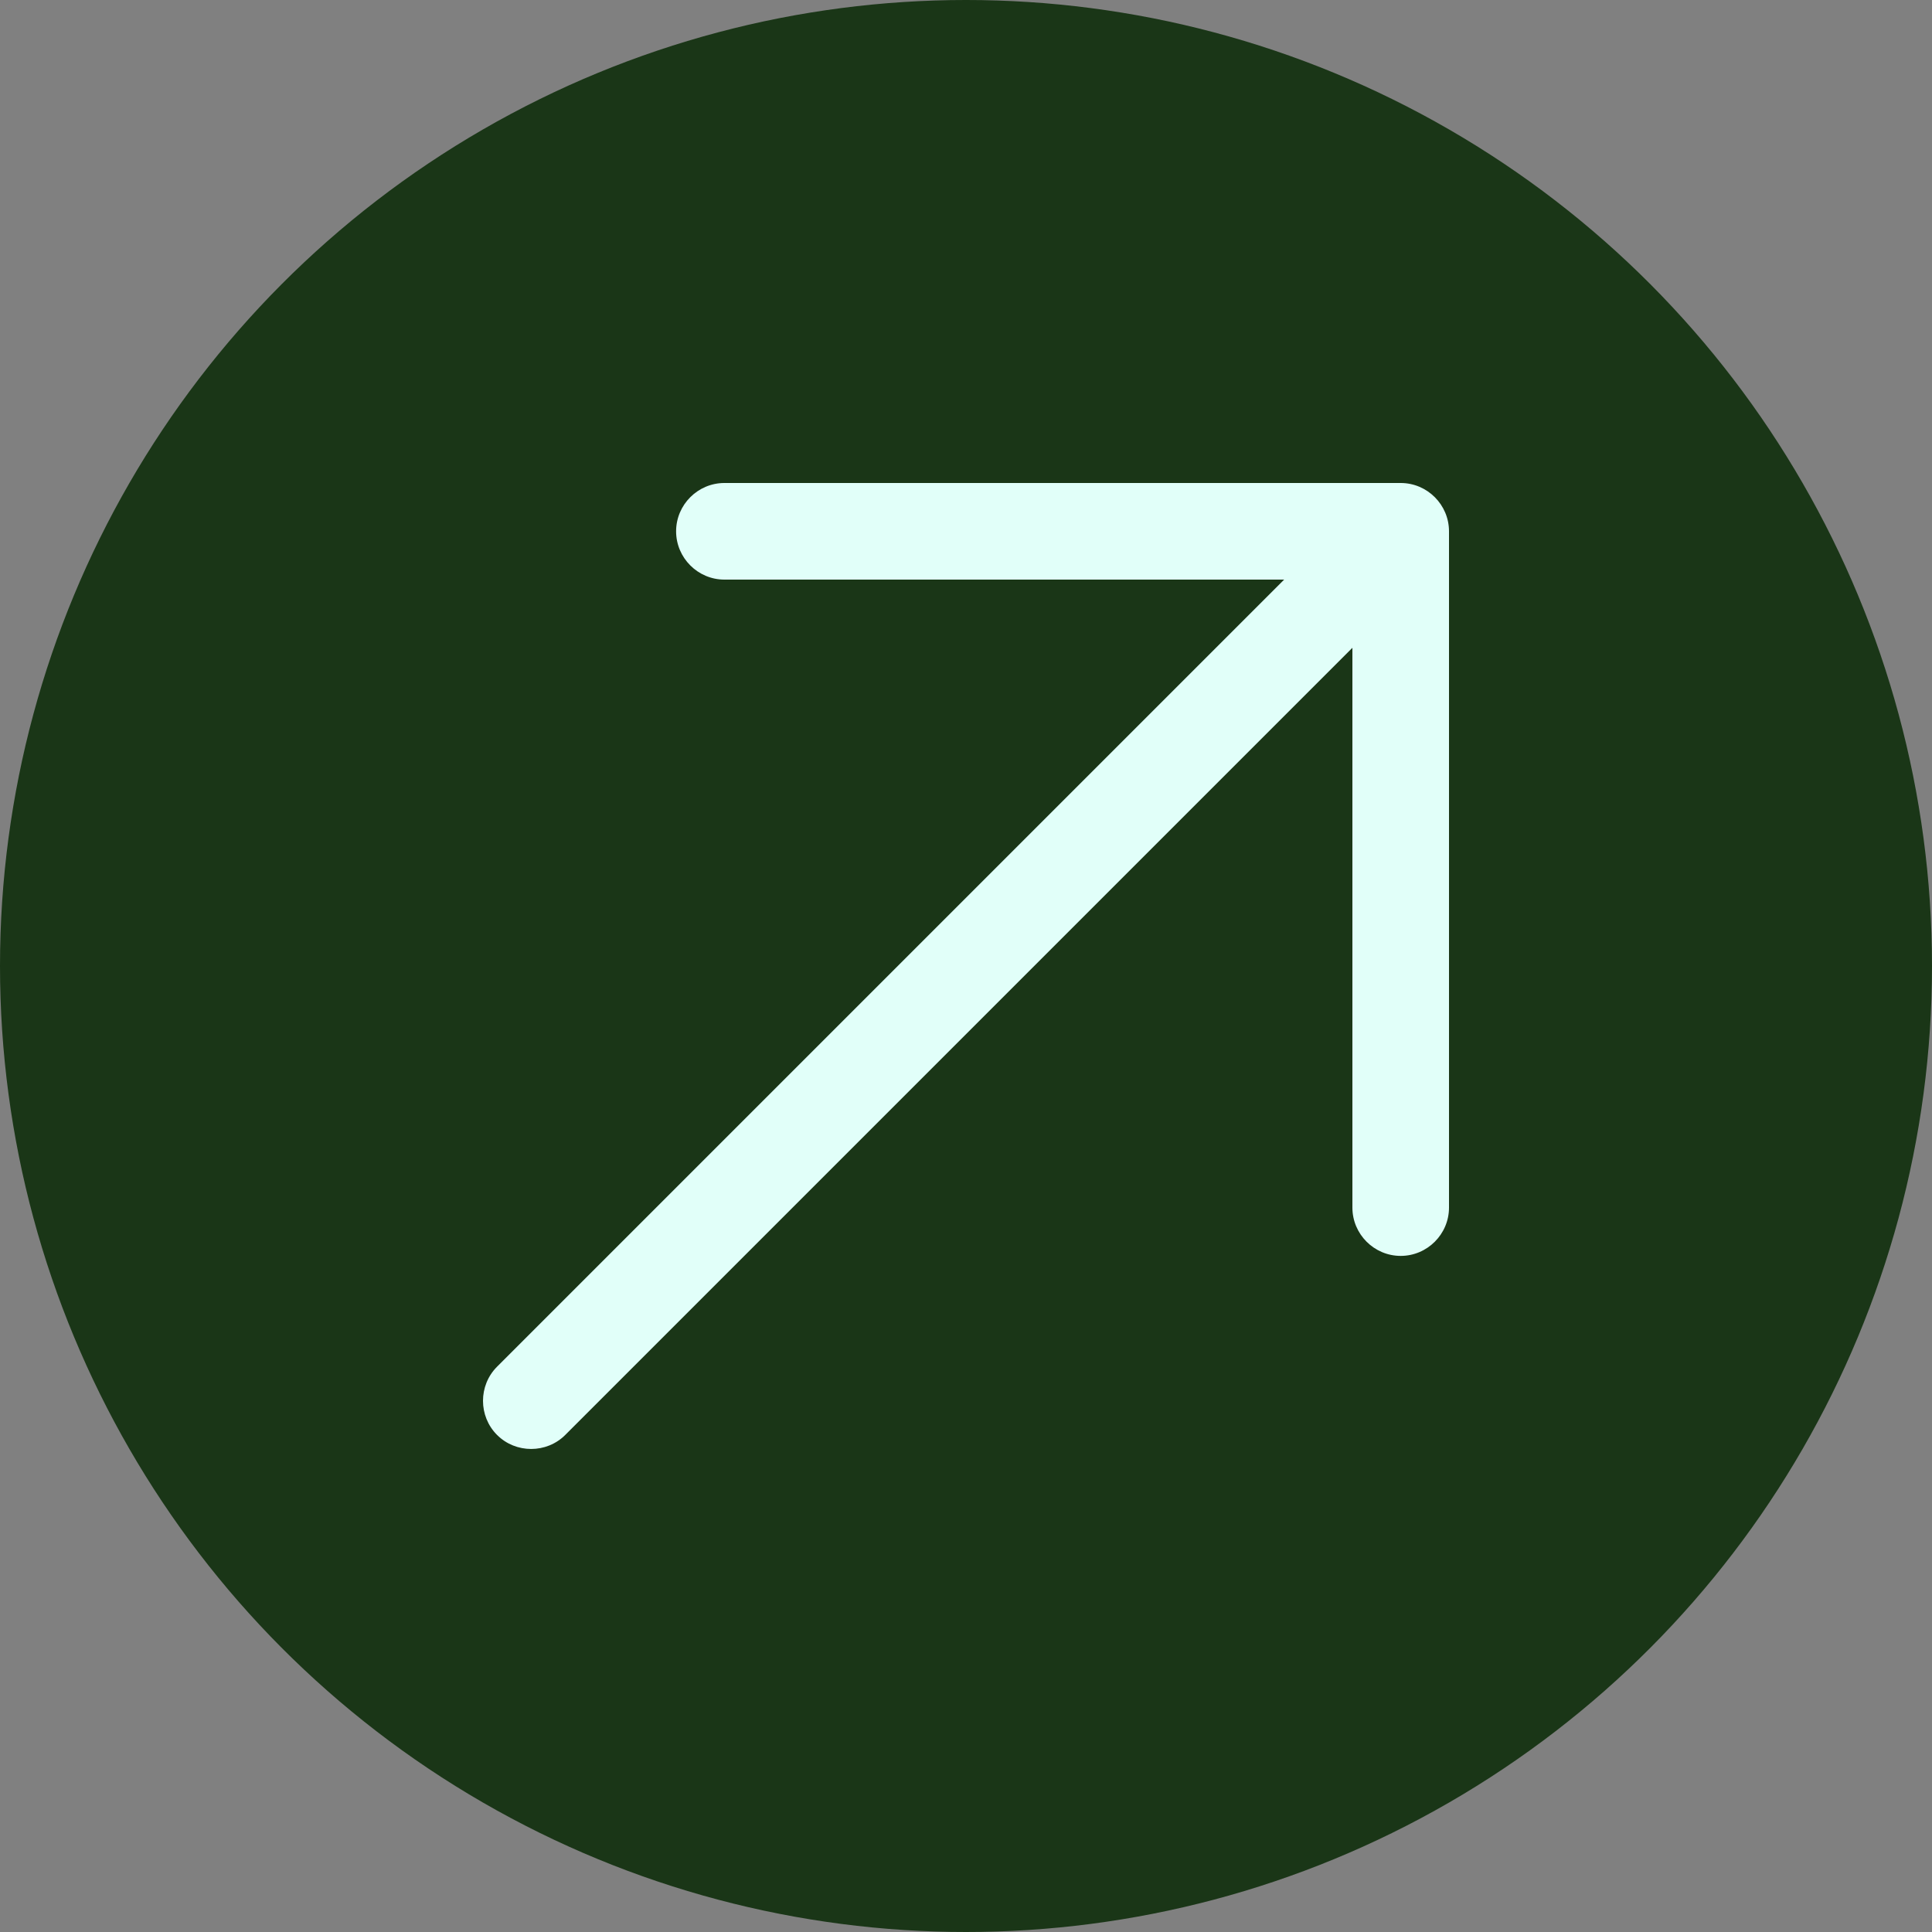
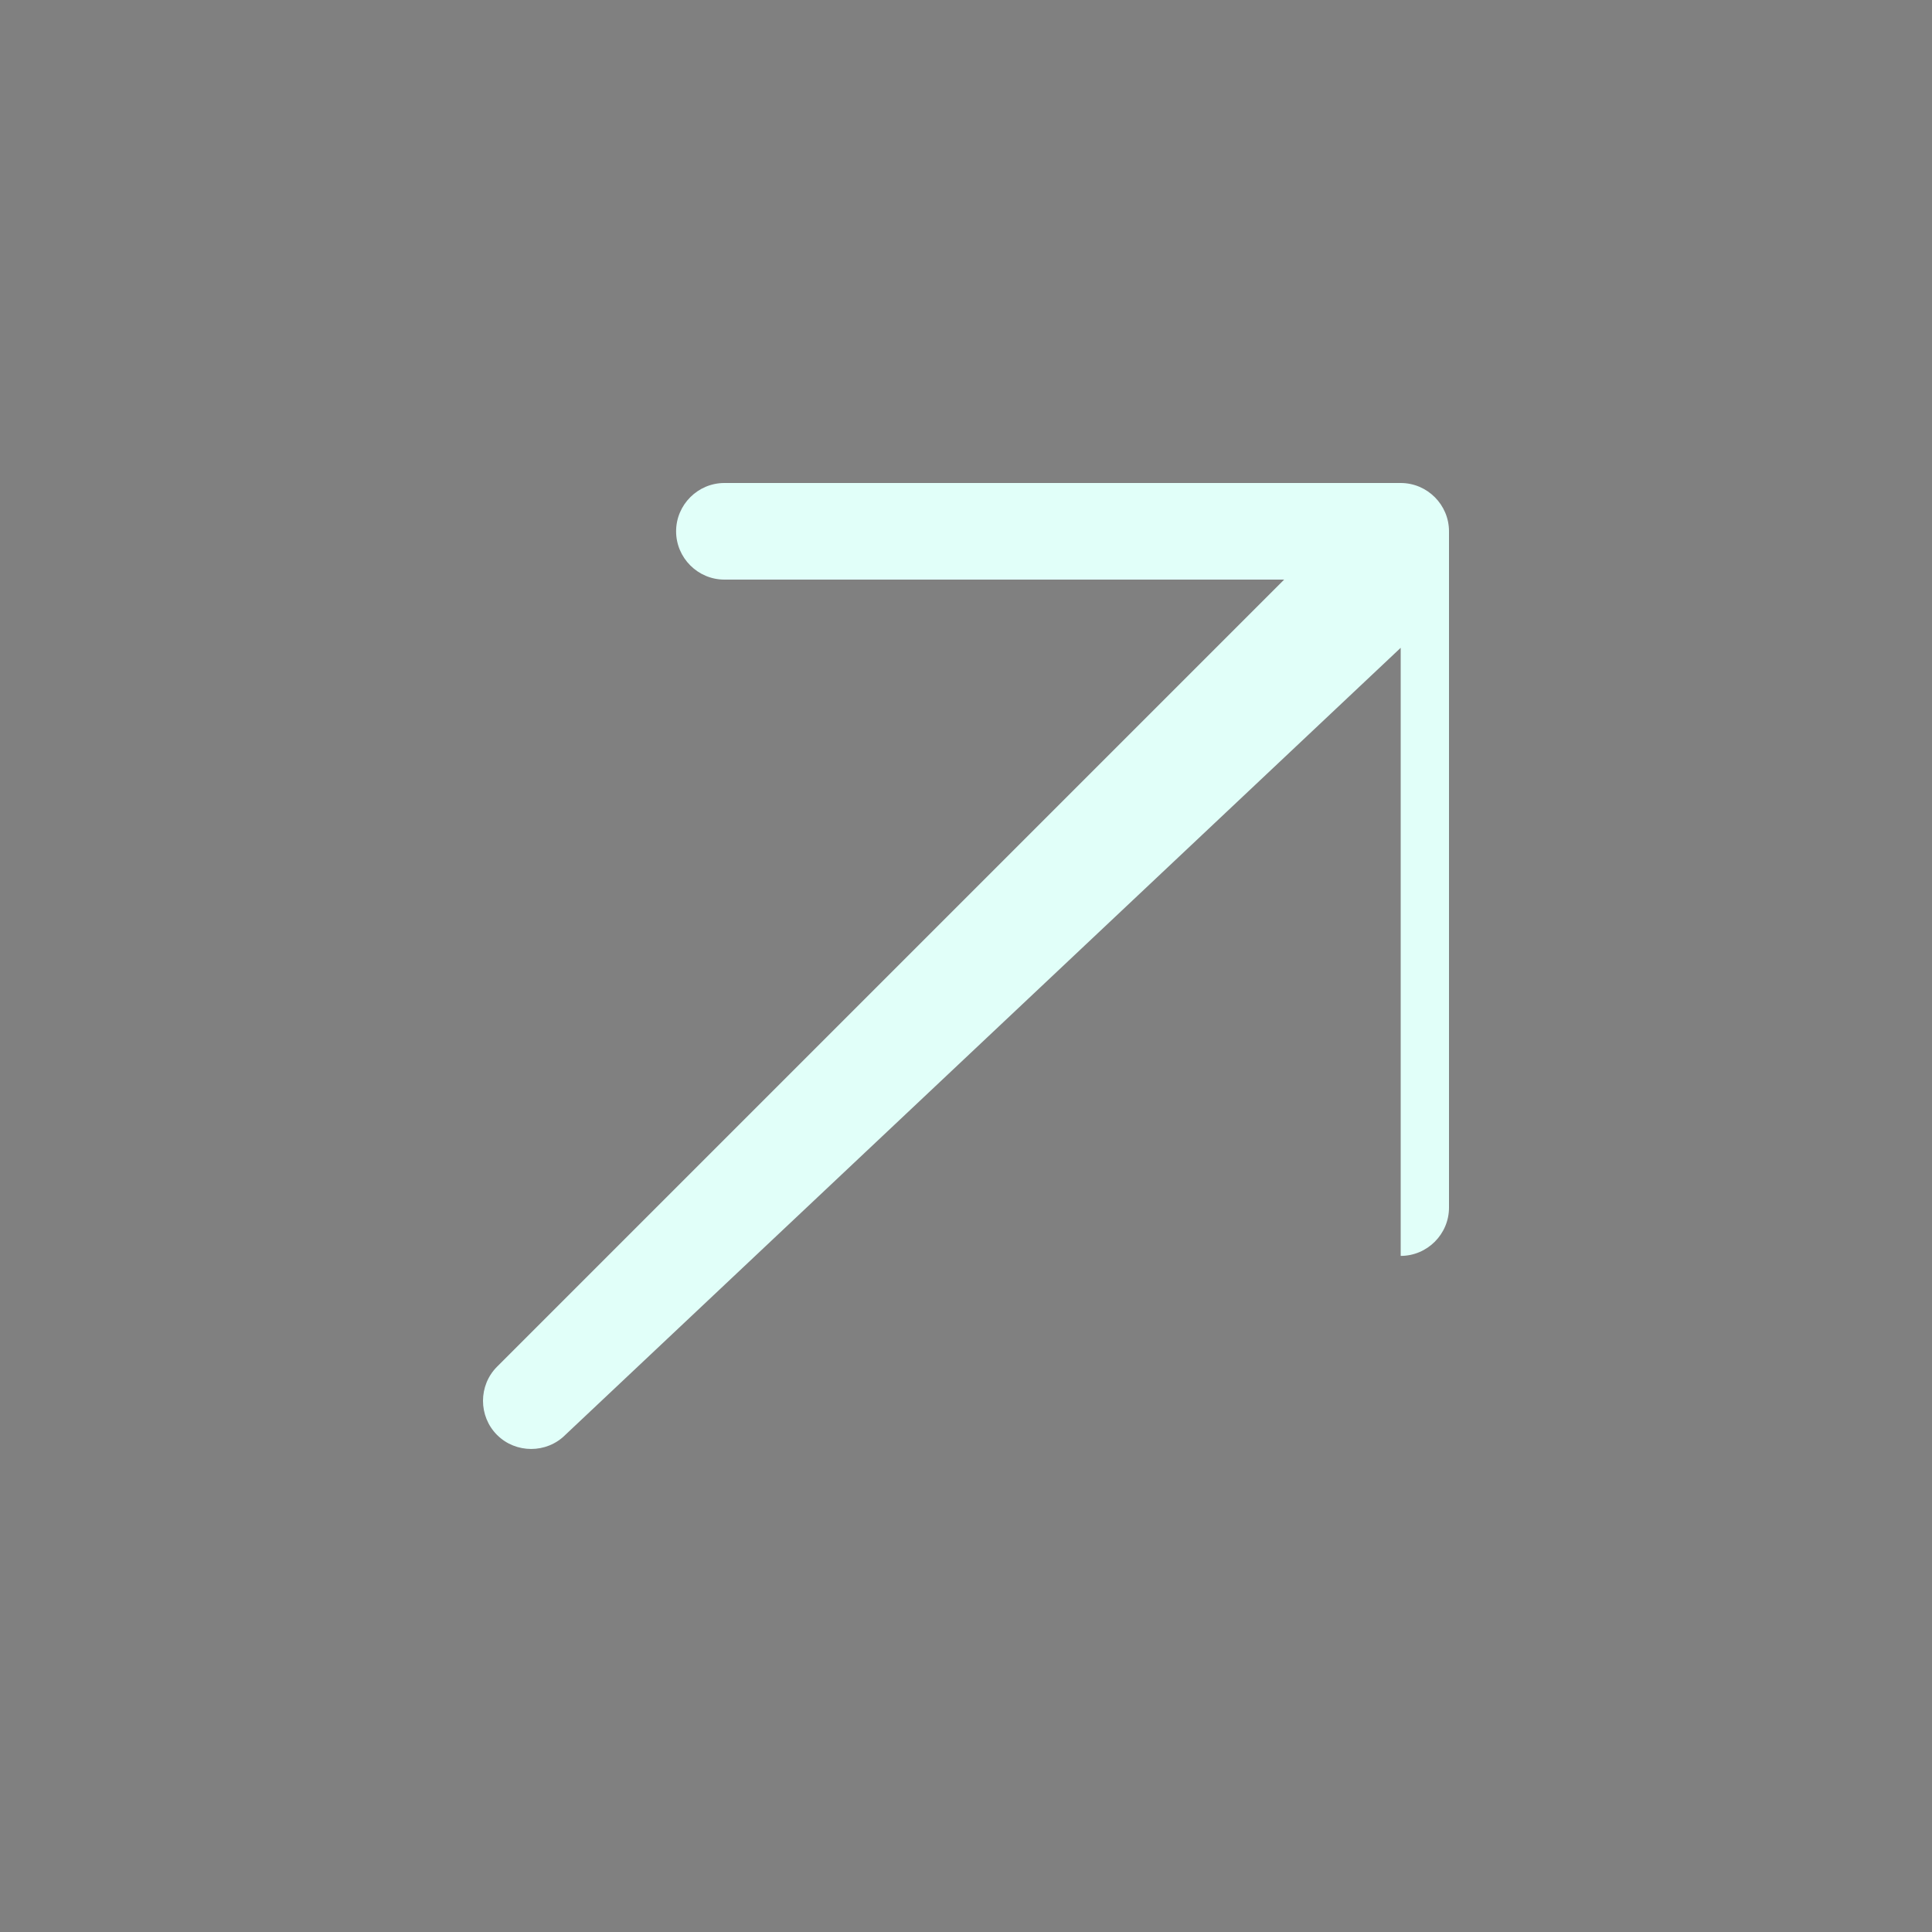
<svg xmlns="http://www.w3.org/2000/svg" width="40" height="40" viewBox="0 0 40 40" fill="none">
  <rect x="0" y="0" width="40" height="40" fill="#808080" stroke="none" />
-   <circle cx="20" cy="20" r="20" fill="#1A3617" />
-   <path d="M29 10C29.55 10 30 10.45 30 11V25.002C30 25.552 29.55 26.002 29 26.002C28.45 26.002 28 25.552 28 25.002V13.412L11.703 29.709C11.316 30.096 10.678 30.096 10.291 29.709C9.903 29.321 9.903 28.684 10.291 28.296L26.587 12H14.998C14.448 12 13.998 11.55 13.998 11C13.998 10.45 14.448 10 14.998 10H29Z" fill="#E1FFF9" />
+   <path d="M29 10C29.55 10 30 10.45 30 11V25.002C30 25.552 29.55 26.002 29 26.002V13.412L11.703 29.709C11.316 30.096 10.678 30.096 10.291 29.709C9.903 29.321 9.903 28.684 10.291 28.296L26.587 12H14.998C14.448 12 13.998 11.55 13.998 11C13.998 10.45 14.448 10 14.998 10H29Z" fill="#E1FFF9" />
</svg>